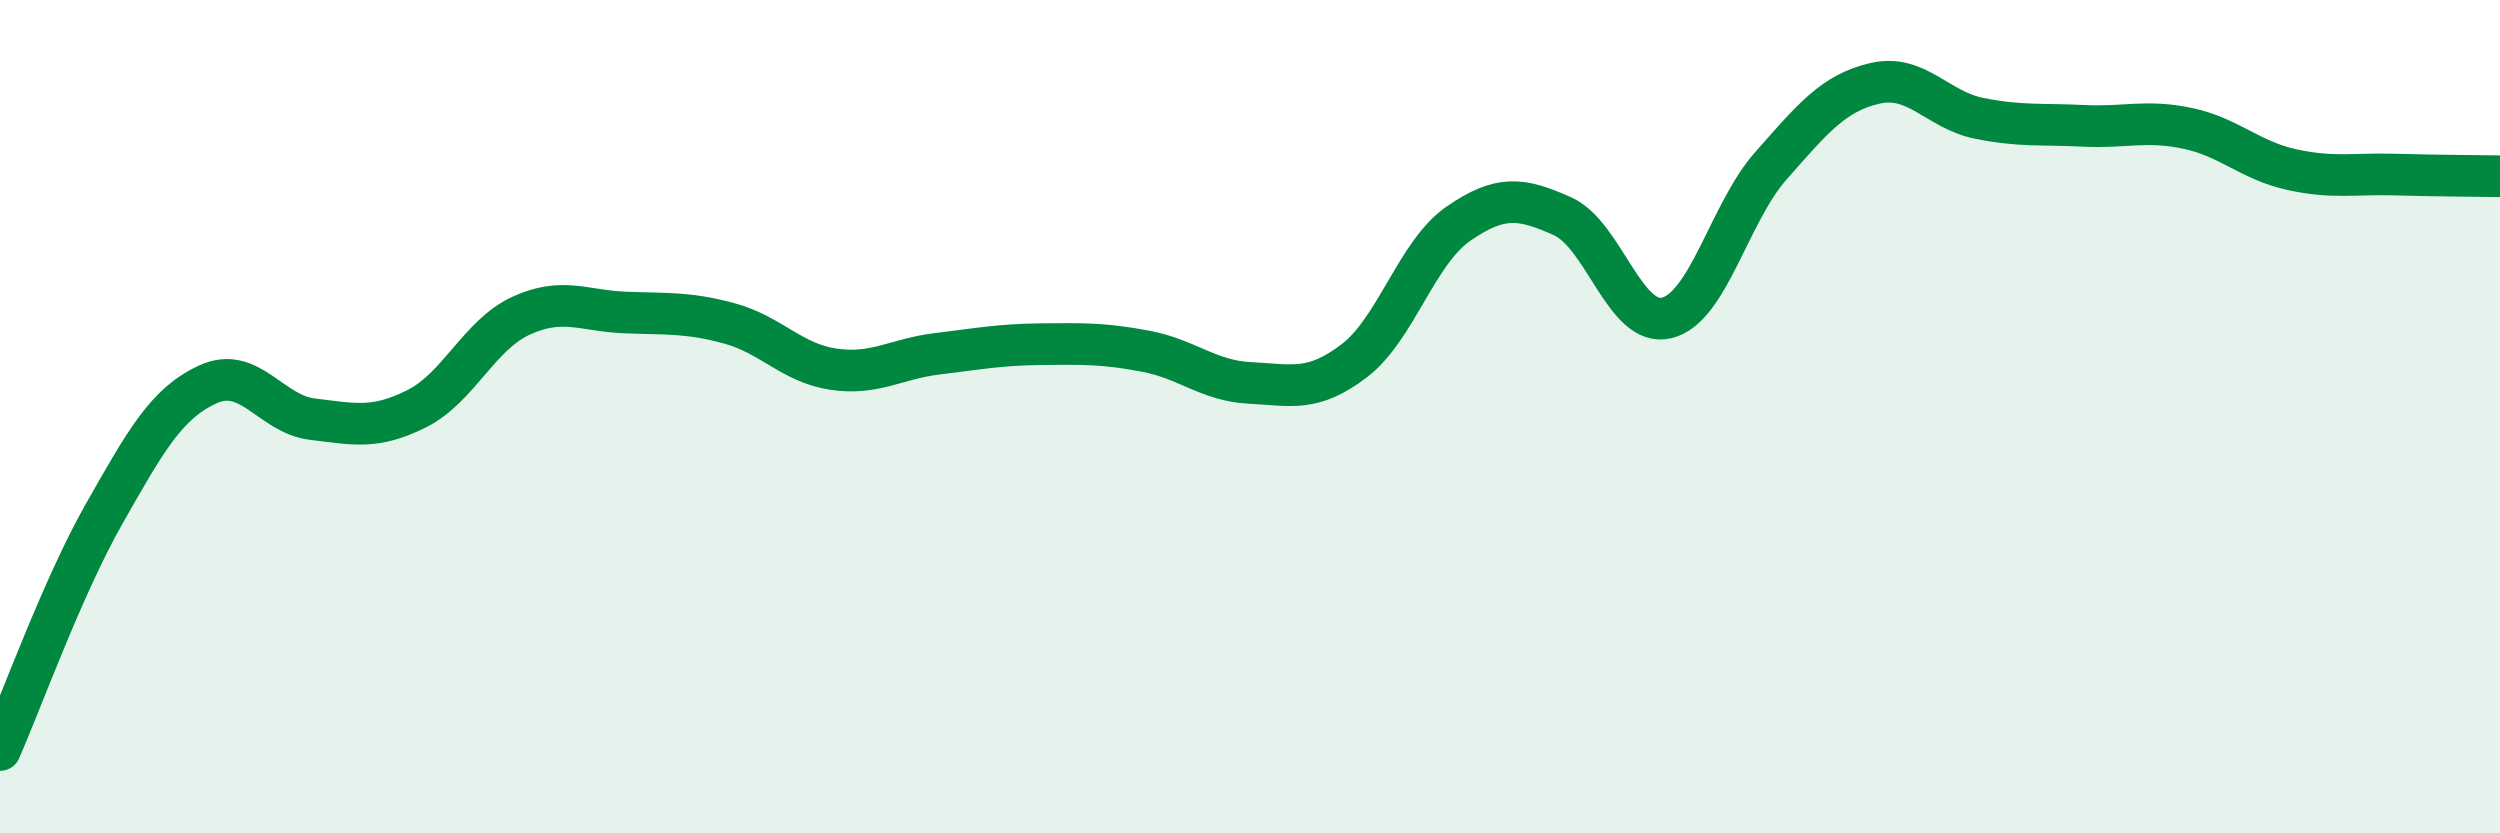
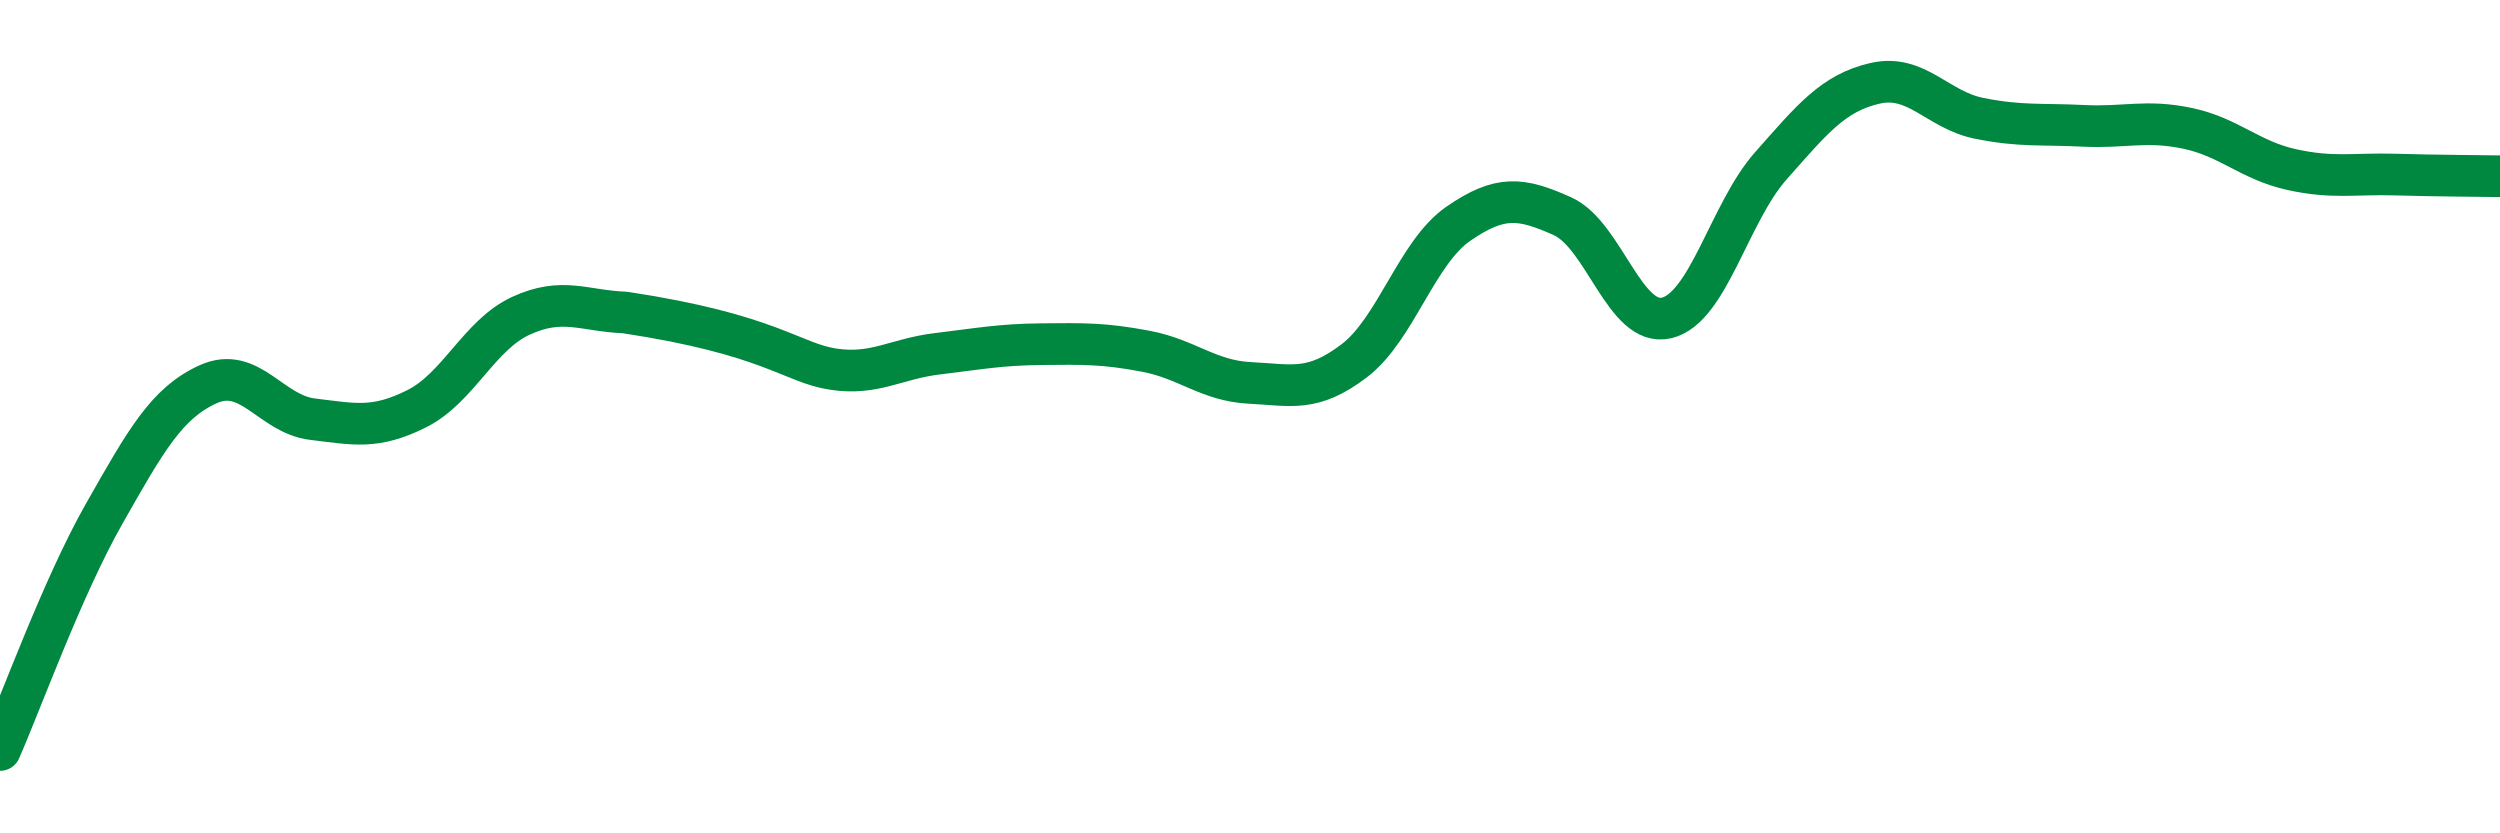
<svg xmlns="http://www.w3.org/2000/svg" width="60" height="20" viewBox="0 0 60 20">
-   <path d="M 0,18 C 0.5,16.87 1.5,14.09 2.5,12.33 C 3.5,10.57 4,9.67 5,9.22 C 6,8.77 6.5,9.94 7.5,10.06 C 8.5,10.18 9,10.31 10,9.81 C 11,9.31 11.5,8.04 12.5,7.58 C 13.5,7.12 14,7.46 15,7.5 C 16,7.54 16.5,7.49 17.5,7.76 C 18.5,8.03 19,8.71 20,8.86 C 21,9.01 21.5,8.61 22.5,8.49 C 23.5,8.37 24,8.27 25,8.26 C 26,8.25 26.5,8.24 27.5,8.43 C 28.5,8.62 29,9.14 30,9.19 C 31,9.24 31.5,9.42 32.5,8.66 C 33.5,7.9 34,6.06 35,5.37 C 36,4.68 36.5,4.74 37.5,5.19 C 38.5,5.64 39,7.87 40,7.63 C 41,7.39 41.5,5.11 42.5,3.98 C 43.5,2.85 44,2.23 45,2 C 46,1.77 46.5,2.64 47.5,2.84 C 48.5,3.04 49,2.97 50,3.02 C 51,3.07 51.5,2.87 52.5,3.08 C 53.5,3.29 54,3.85 55,4.07 C 56,4.29 56.5,4.16 57.5,4.19 C 58.5,4.22 59.5,4.22 60,4.23L60 20L0 20Z" fill="#008740" opacity="0.1" stroke-linecap="round" stroke-linejoin="round" />
-   <path d="M 0,18 C 0.5,16.87 1.5,14.09 2.5,12.33 C 3.5,10.57 4,9.67 5,9.22 C 6,8.77 6.5,9.94 7.5,10.06 C 8.5,10.18 9,10.31 10,9.81 C 11,9.31 11.5,8.04 12.5,7.58 C 13.5,7.12 14,7.46 15,7.5 C 16,7.54 16.5,7.49 17.5,7.76 C 18.5,8.03 19,8.71 20,8.86 C 21,9.01 21.5,8.61 22.5,8.49 C 23.5,8.37 24,8.27 25,8.26 C 26,8.25 26.5,8.24 27.5,8.43 C 28.5,8.62 29,9.14 30,9.19 C 31,9.24 31.5,9.42 32.5,8.66 C 33.5,7.9 34,6.06 35,5.37 C 36,4.68 36.5,4.74 37.5,5.19 C 38.5,5.64 39,7.87 40,7.63 C 41,7.39 41.5,5.11 42.5,3.98 C 43.5,2.85 44,2.23 45,2 C 46,1.77 46.5,2.64 47.5,2.84 C 48.5,3.04 49,2.97 50,3.02 C 51,3.07 51.5,2.87 52.5,3.08 C 53.5,3.29 54,3.85 55,4.07 C 56,4.29 56.5,4.16 57.5,4.19 C 58.5,4.22 59.5,4.22 60,4.23" stroke="#008740" stroke-width="1" fill="none" stroke-linecap="round" stroke-linejoin="round" />
+   <path d="M 0,18 C 0.5,16.87 1.5,14.09 2.5,12.33 C 3.5,10.57 4,9.67 5,9.22 C 6,8.77 6.5,9.94 7.5,10.06 C 8.5,10.18 9,10.31 10,9.81 C 11,9.31 11.5,8.04 12.5,7.58 C 13.5,7.12 14,7.46 15,7.5 C 18.5,8.03 19,8.71 20,8.86 C 21,9.01 21.5,8.61 22.5,8.49 C 23.5,8.37 24,8.27 25,8.26 C 26,8.25 26.5,8.24 27.5,8.43 C 28.5,8.62 29,9.14 30,9.19 C 31,9.24 31.5,9.42 32.5,8.66 C 33.5,7.9 34,6.06 35,5.37 C 36,4.68 36.5,4.74 37.5,5.19 C 38.5,5.64 39,7.87 40,7.63 C 41,7.39 41.5,5.11 42.5,3.98 C 43.5,2.85 44,2.23 45,2 C 46,1.77 46.5,2.64 47.5,2.84 C 48.5,3.04 49,2.97 50,3.02 C 51,3.07 51.5,2.87 52.5,3.08 C 53.5,3.29 54,3.85 55,4.07 C 56,4.29 56.5,4.16 57.5,4.19 C 58.5,4.22 59.5,4.22 60,4.23" stroke="#008740" stroke-width="1" fill="none" stroke-linecap="round" stroke-linejoin="round" />
</svg>